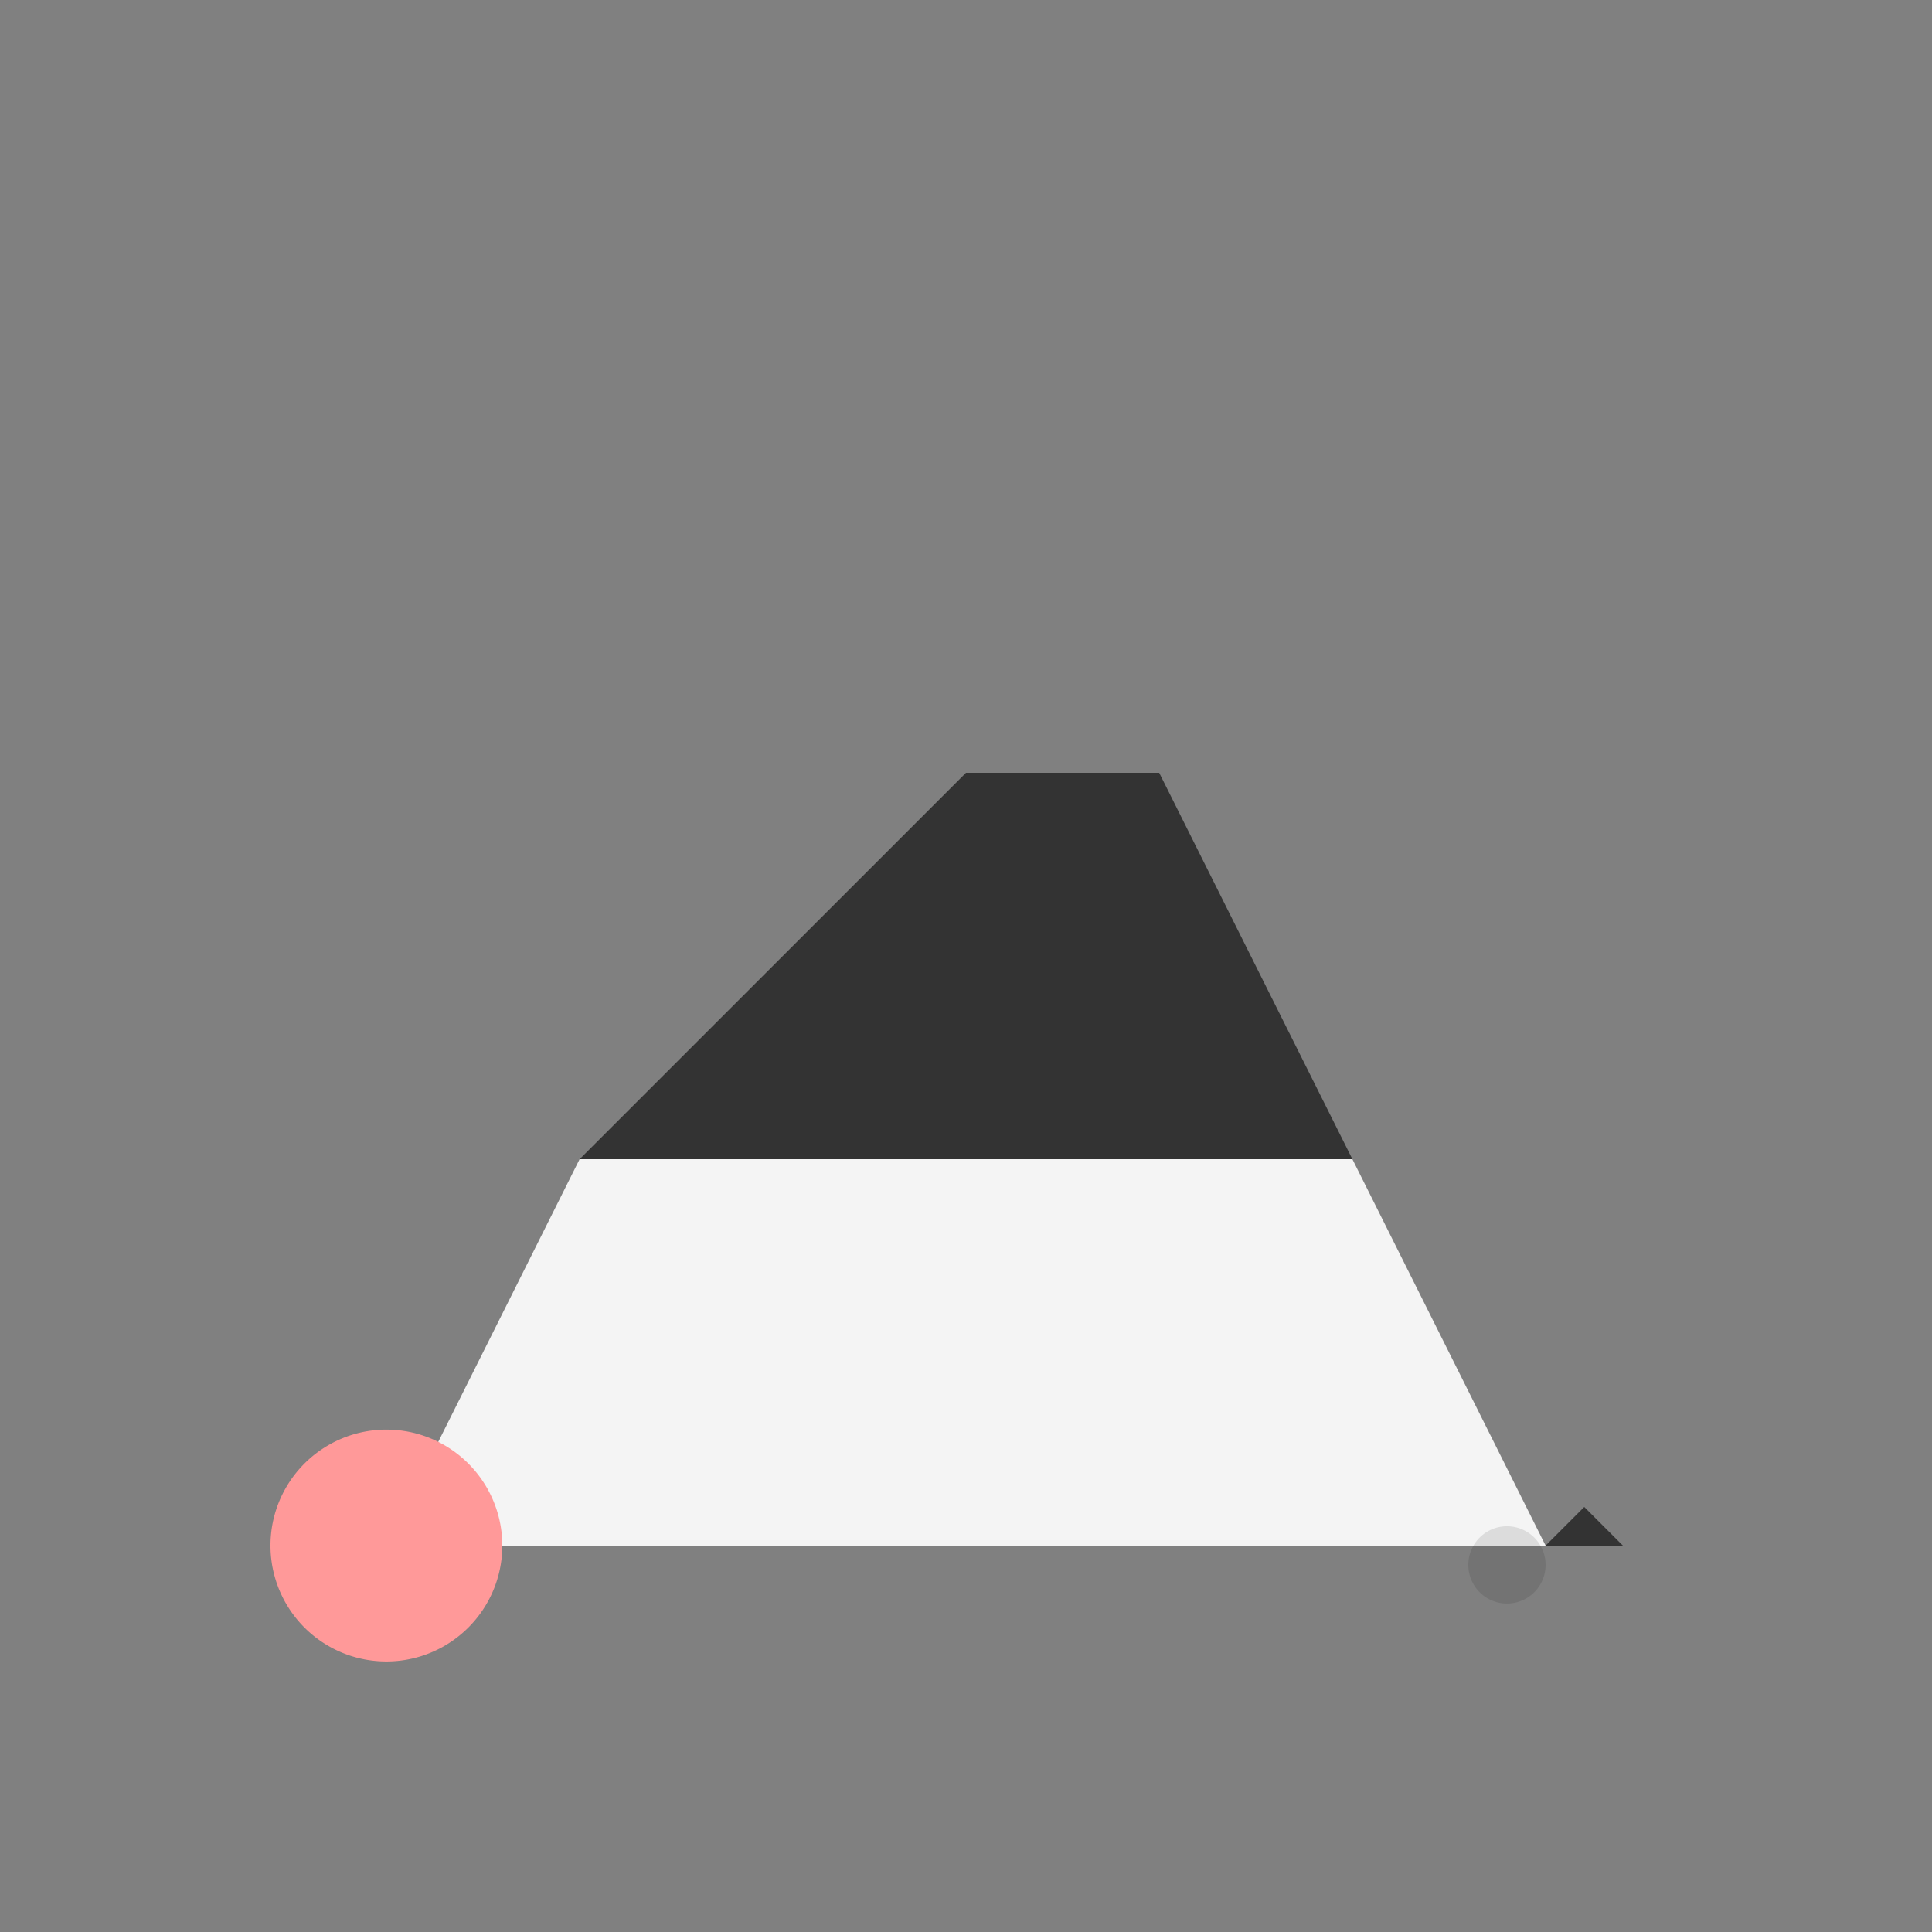
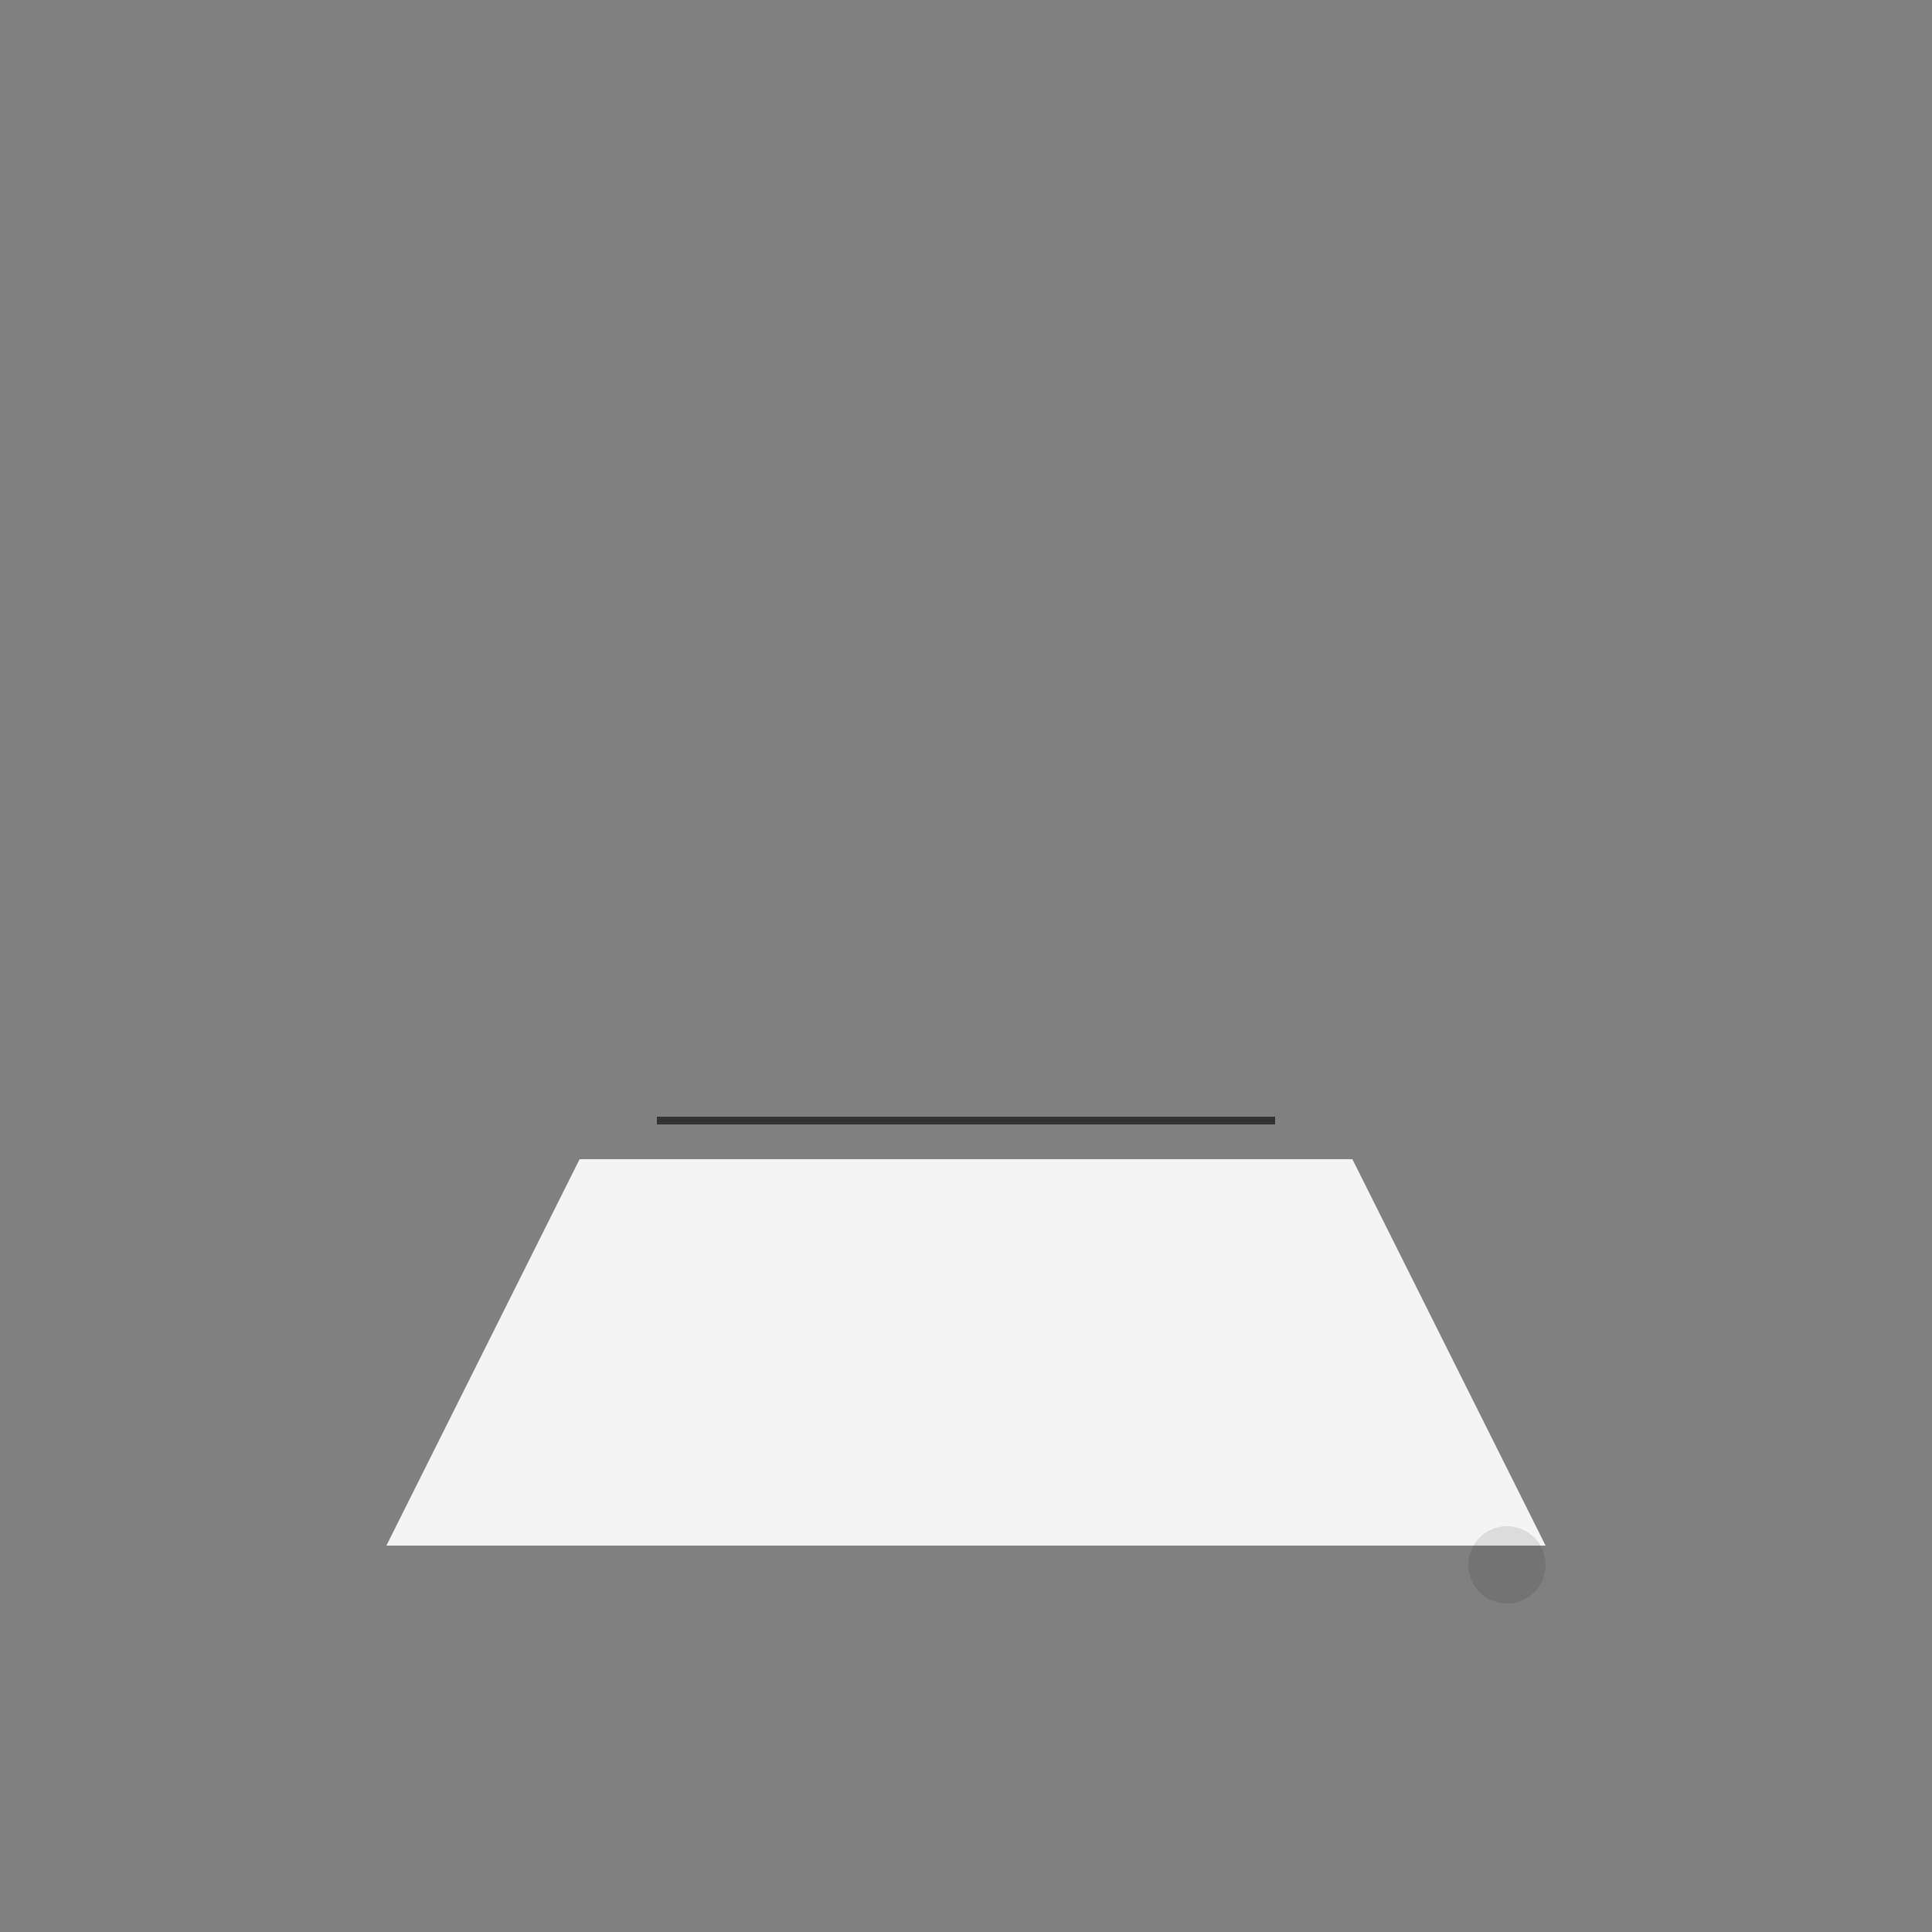
<svg xmlns="http://www.w3.org/2000/svg" width="500" height="500">
  <rect width="100%" height="100%" fill="#808080" stroke="none" />
  <defs />
  <g>
    <path fill="#f4f4f4" stroke="none" paint-order="stroke fill markers" d=" M 100 400 L 150 300 L 350 300 L 400 400 Z" />
-     <path fill="#333333" stroke="none" paint-order="stroke fill markers" d=" M 150 300 L 250 200 L 300 200 L 350 300 Z" />
-     <path fill="#ff9999" stroke="none" paint-order="stroke fill markers" d=" M 130 400 A 30 30 0 1 1 130 399.97 Z" />
-     <path fill="#333333" stroke="none" paint-order="stroke fill markers" d=" M 400 400 L 410 390 L 420 400 Z" />
    <path fill="none" stroke="#333333" paint-order="fill stroke markers" d=" M 170 290 L 330 290" stroke-miterlimit="10" stroke-width="2" stroke-dasharray="" />
    <path fill="rgb(0,0,0)" stroke="none" paint-order="stroke fill markers" d=" M 400 405 A 10 10 0 1 1 400 404.99 Z" fill-opacity="0.1" />
  </g>
</svg>